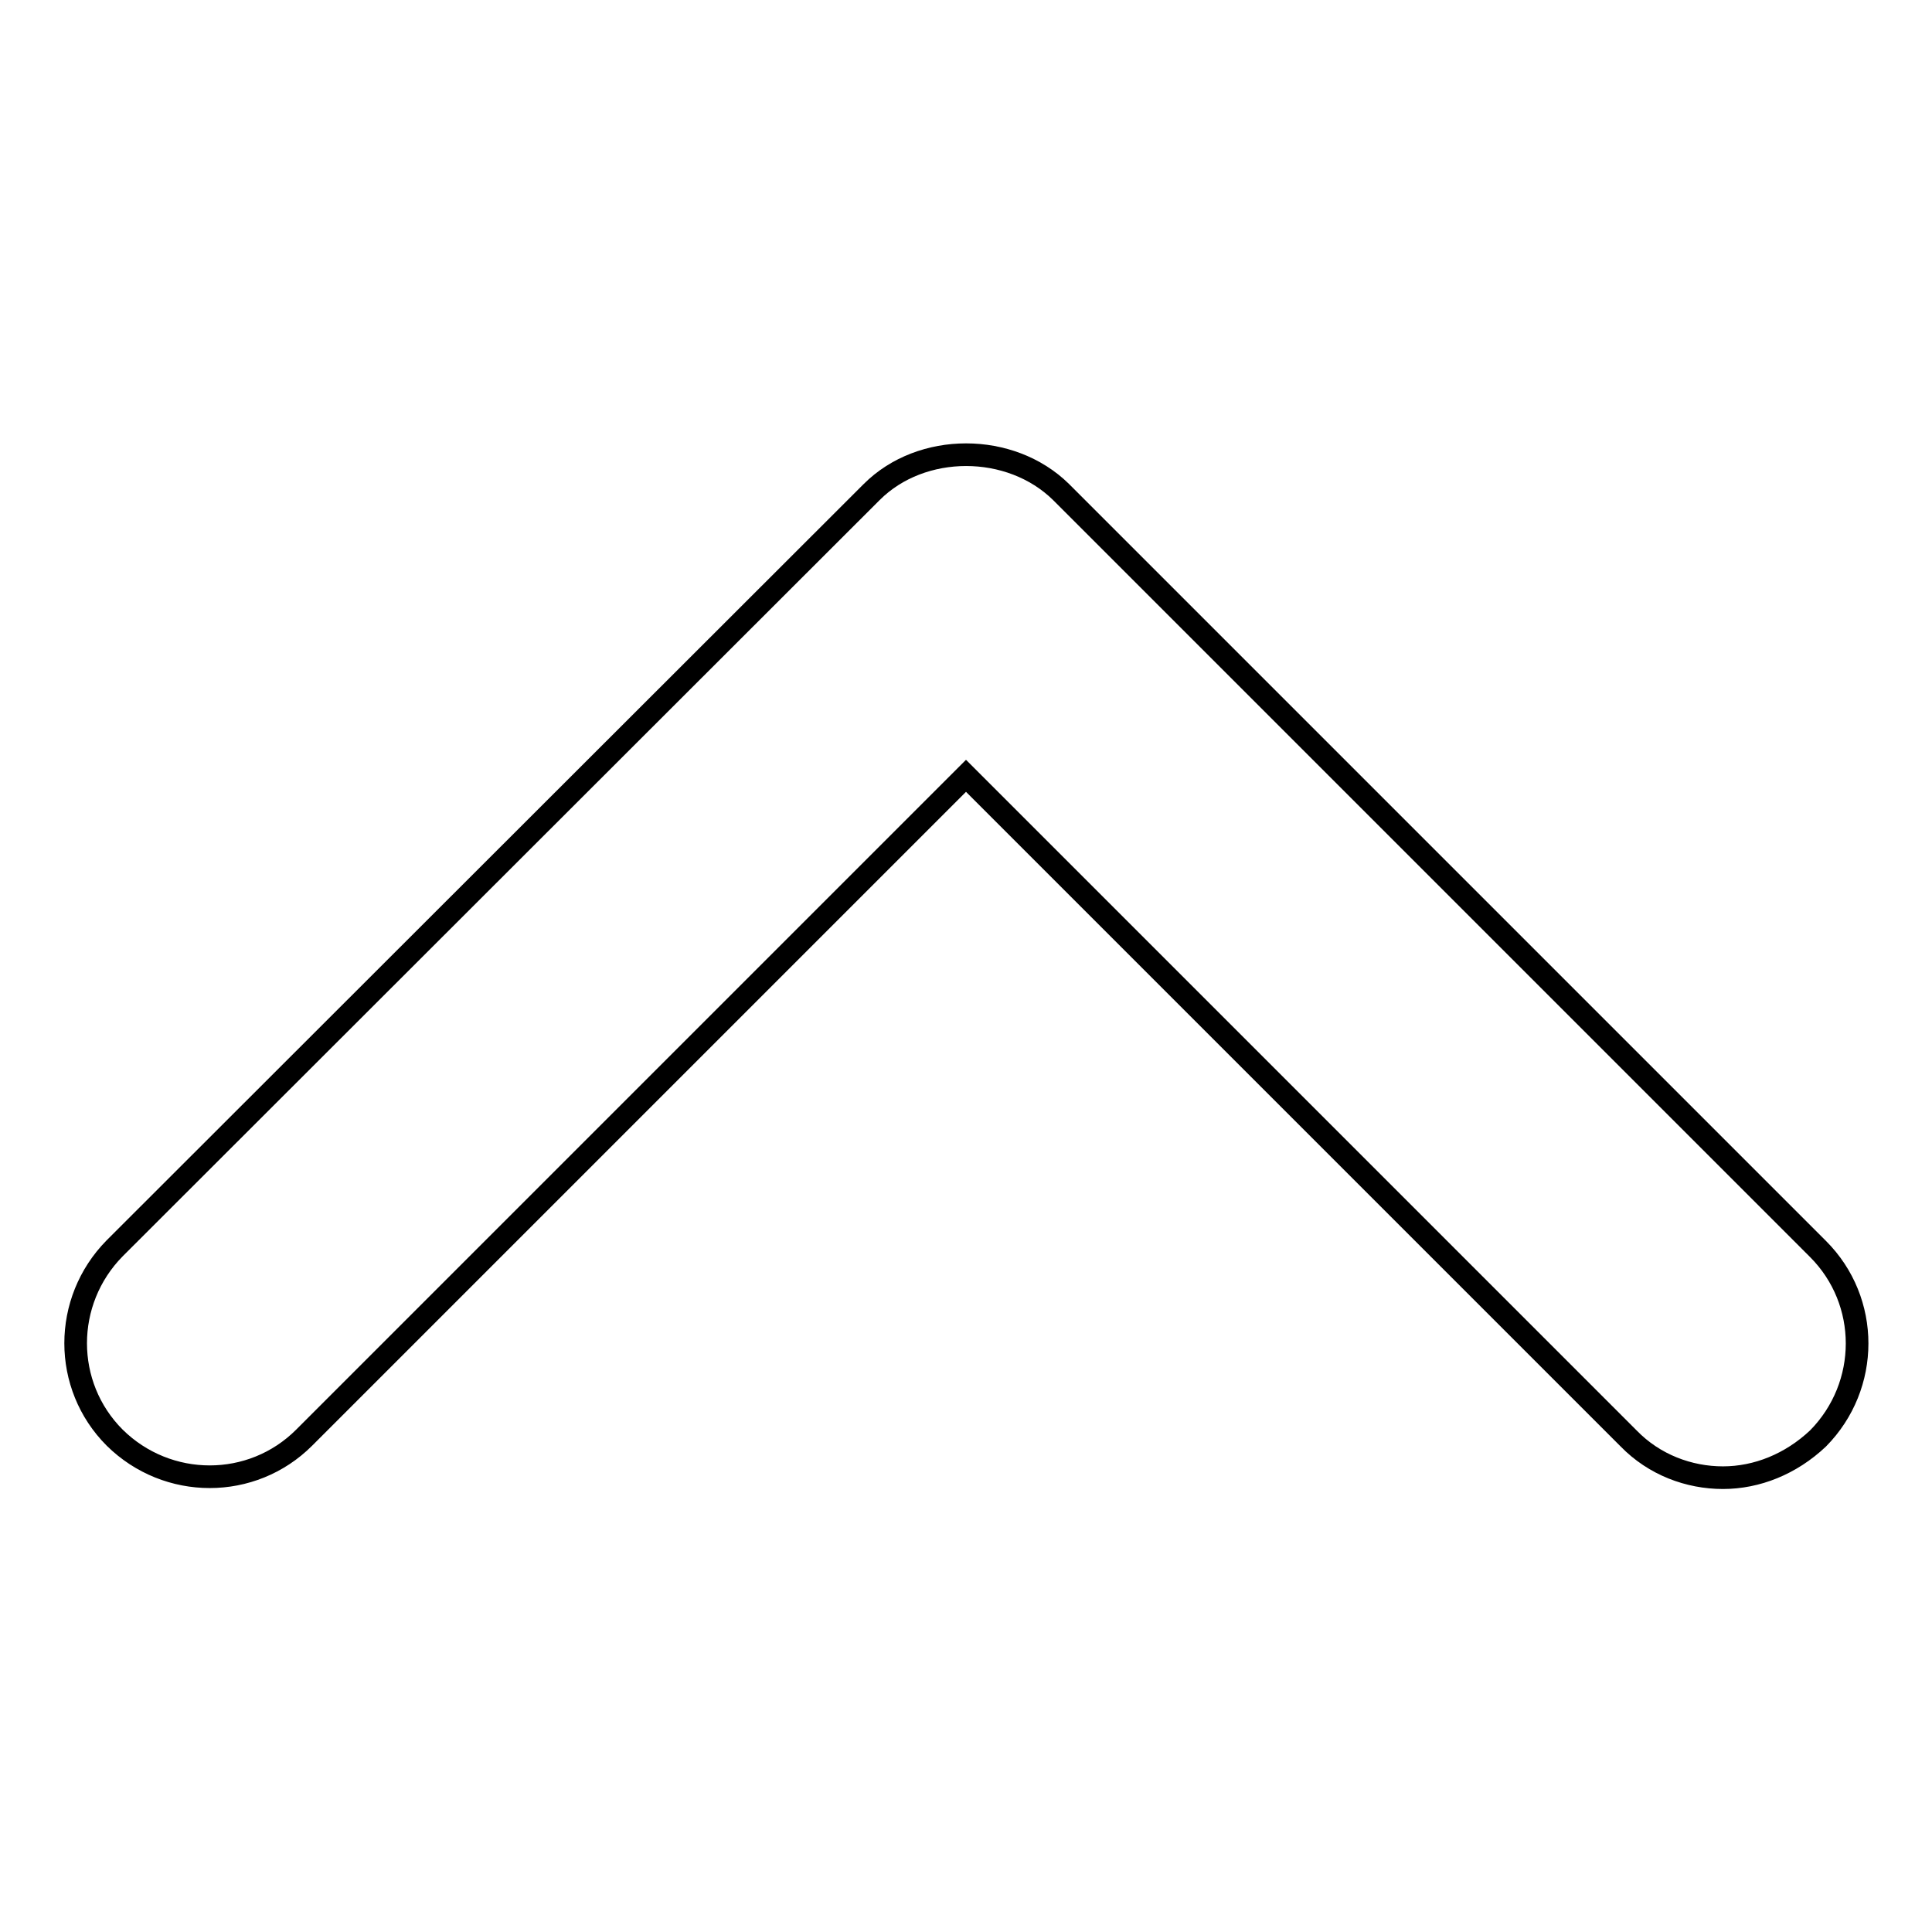
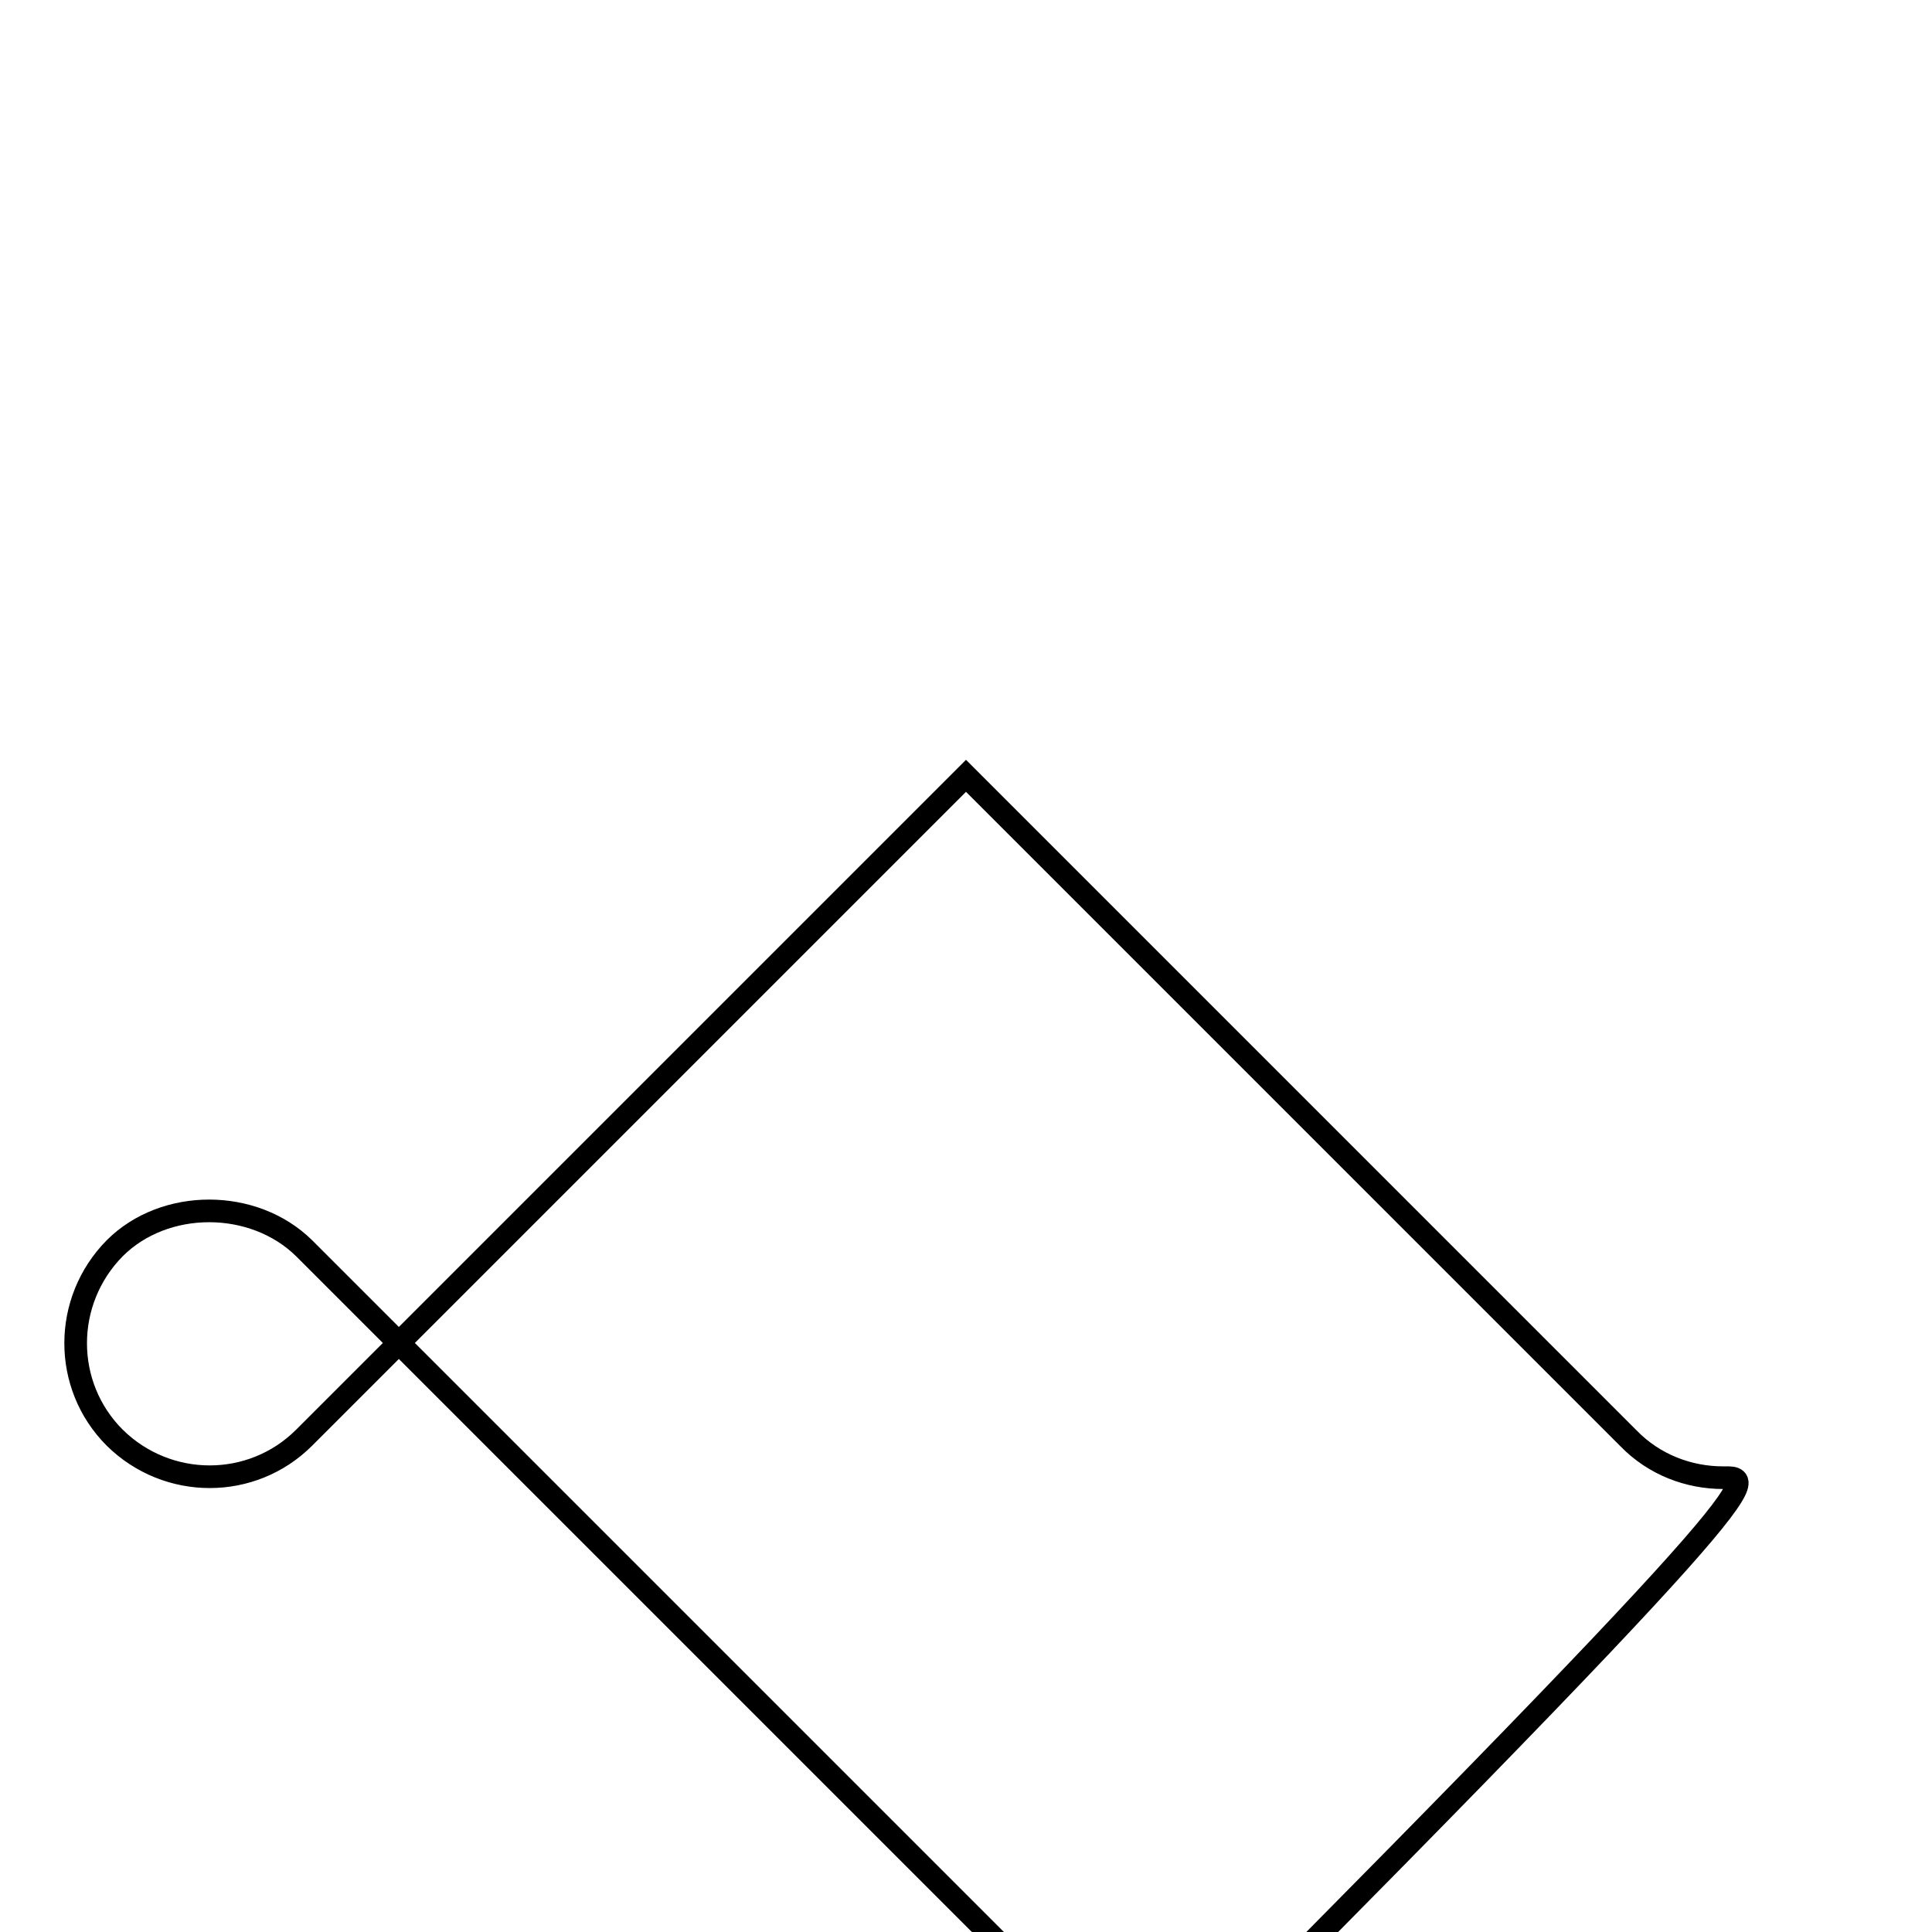
<svg xmlns="http://www.w3.org/2000/svg" version="1.1" x="0px" y="0px" viewBox="0 0 256 256" enable-background="new 0 0 256 256" xml:space="preserve">
  <g>
-     <path stroke-width="3" fill-opacity="0" stroke="#000000" d="M228.3,195.8c-4.5,0-9.1-1.7-12.5-5.2L128,102.8l-87.7,87.7c-6.9,6.9-18.1,6.9-25.1,0 c-6.9-6.9-6.9-18.1,0-25.1L115.5,65.2c6.6-6.6,18.4-6.6,25.1,0l100.3,100.3c6.9,6.9,6.9,18.1,0,25.1 C237.3,194,232.8,195.8,228.3,195.8z" />
+     <path stroke-width="3" fill-opacity="0" stroke="#000000" d="M228.3,195.8c-4.5,0-9.1-1.7-12.5-5.2L128,102.8l-87.7,87.7c-6.9,6.9-18.1,6.9-25.1,0 c-6.9-6.9-6.9-18.1,0-25.1c6.6-6.6,18.4-6.6,25.1,0l100.3,100.3c6.9,6.9,6.9,18.1,0,25.1 C237.3,194,232.8,195.8,228.3,195.8z" />
  </g>
</svg>